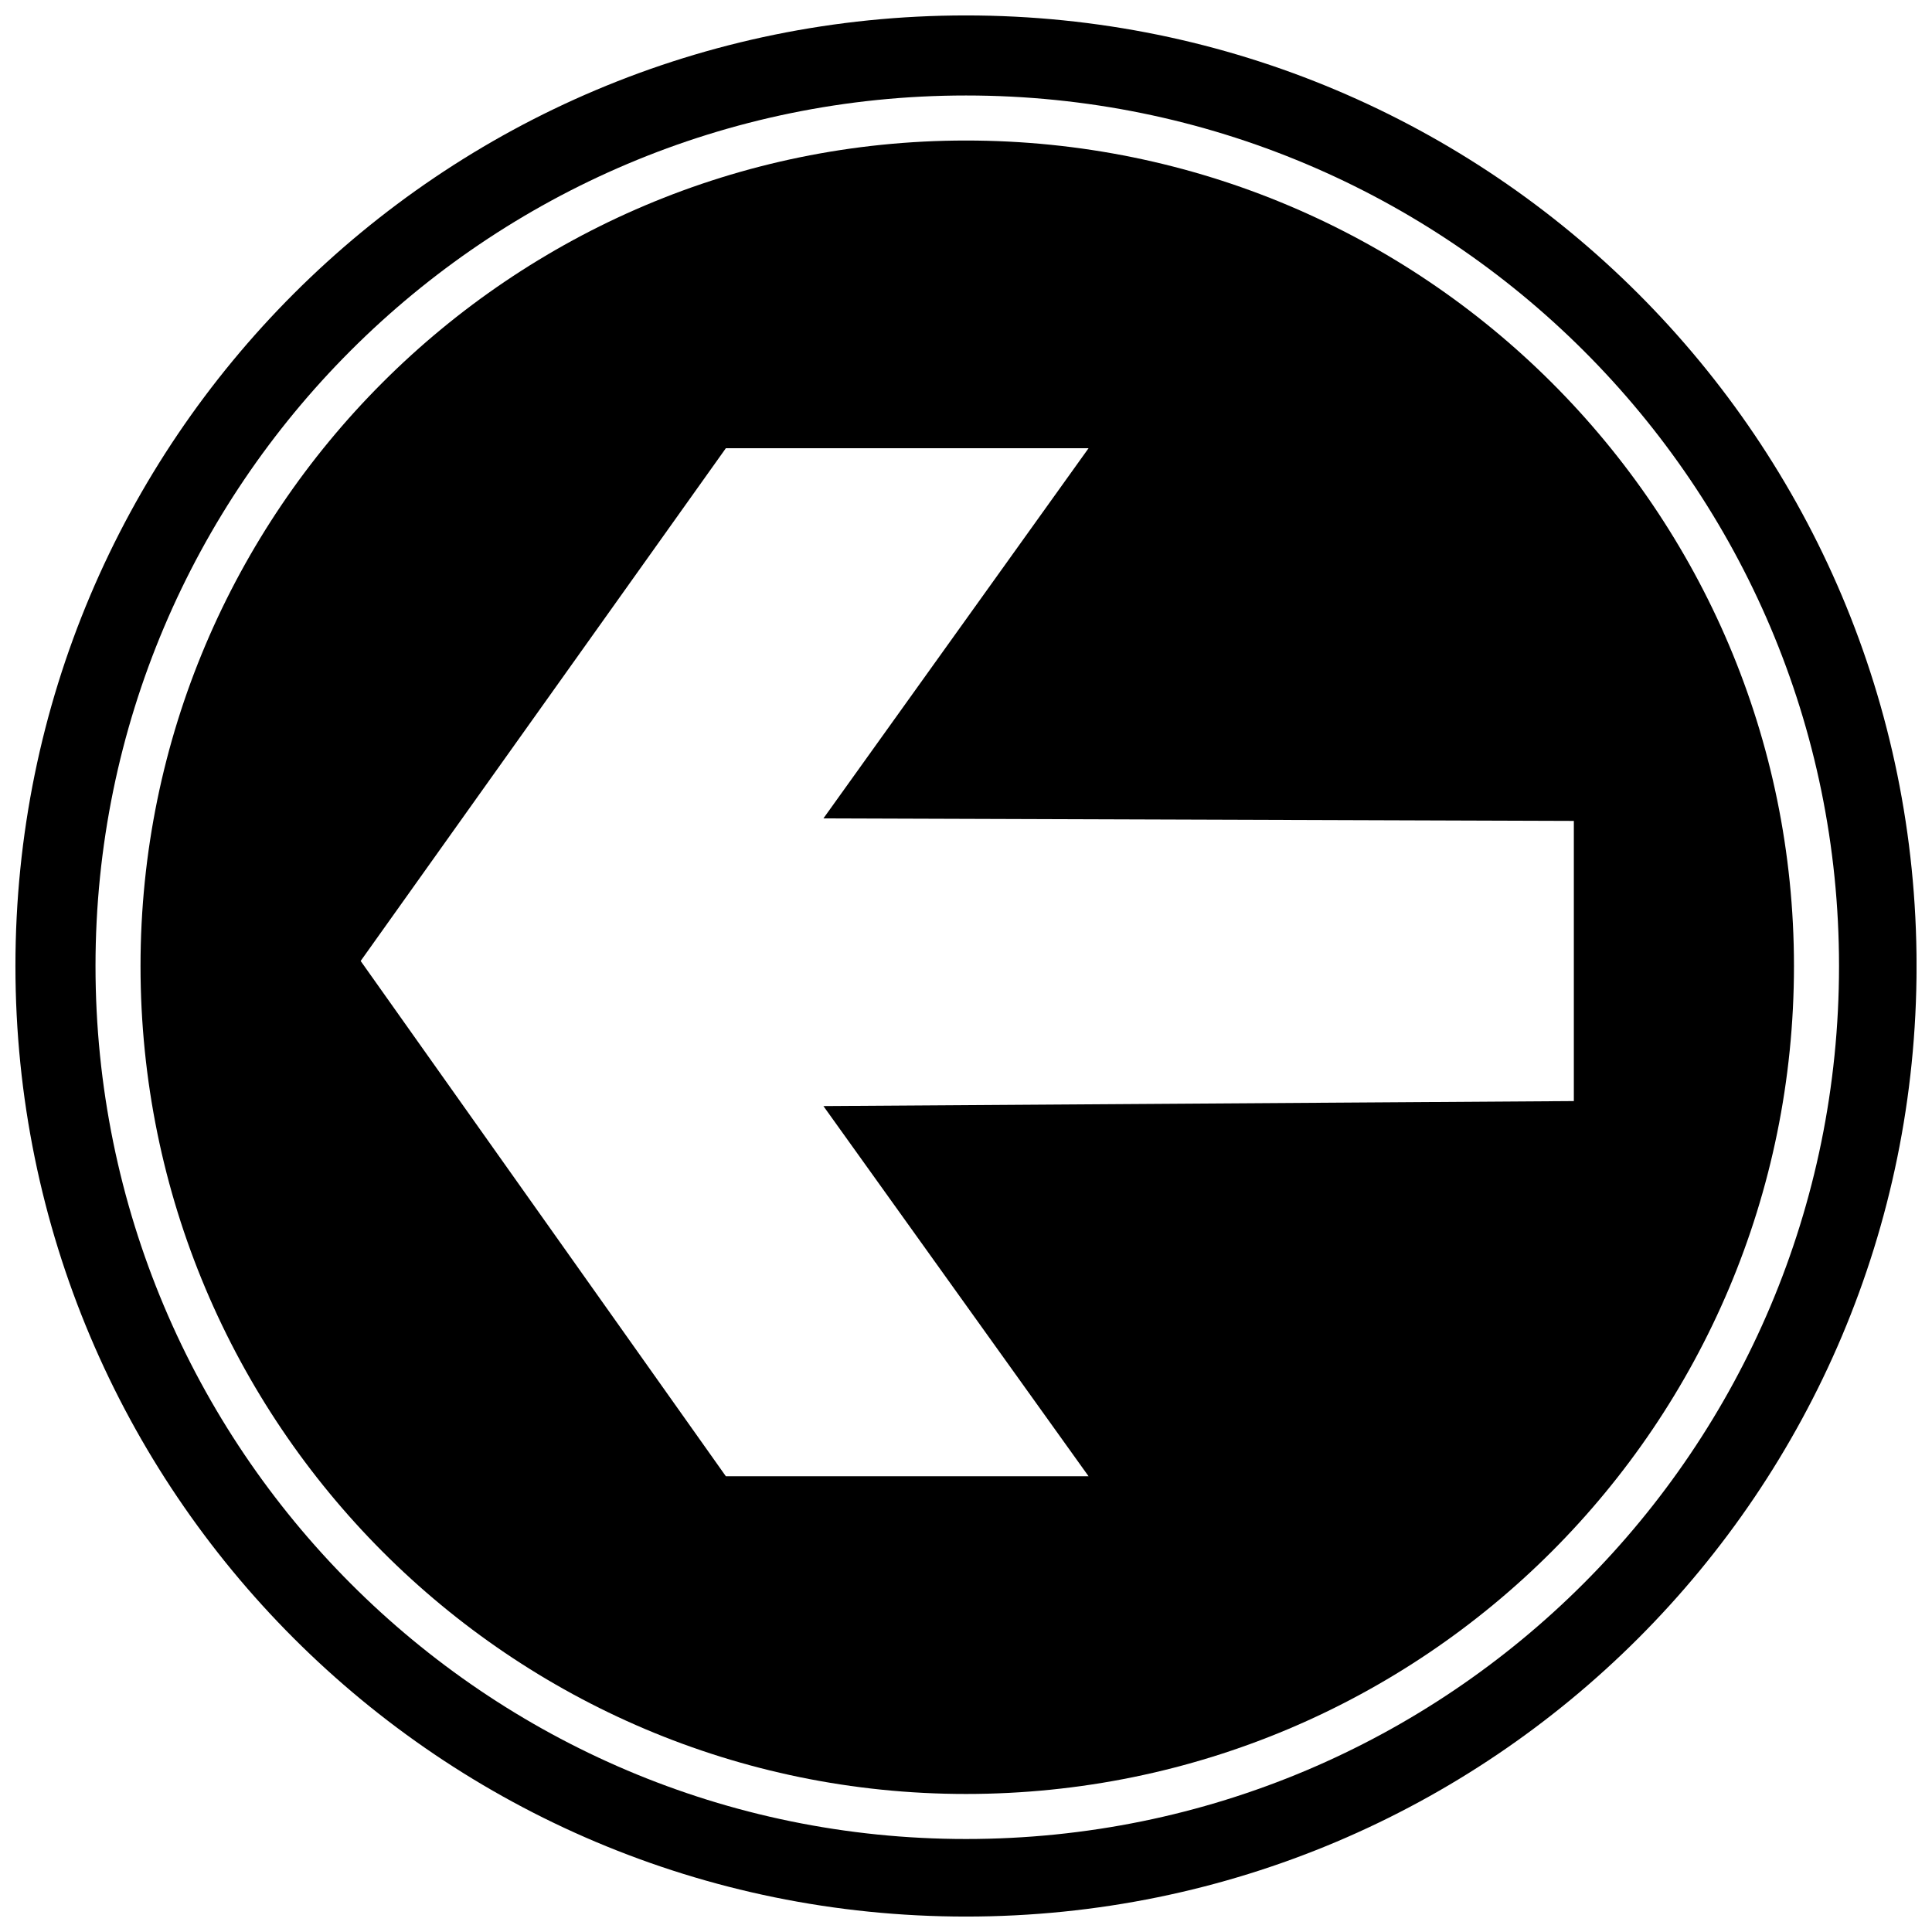
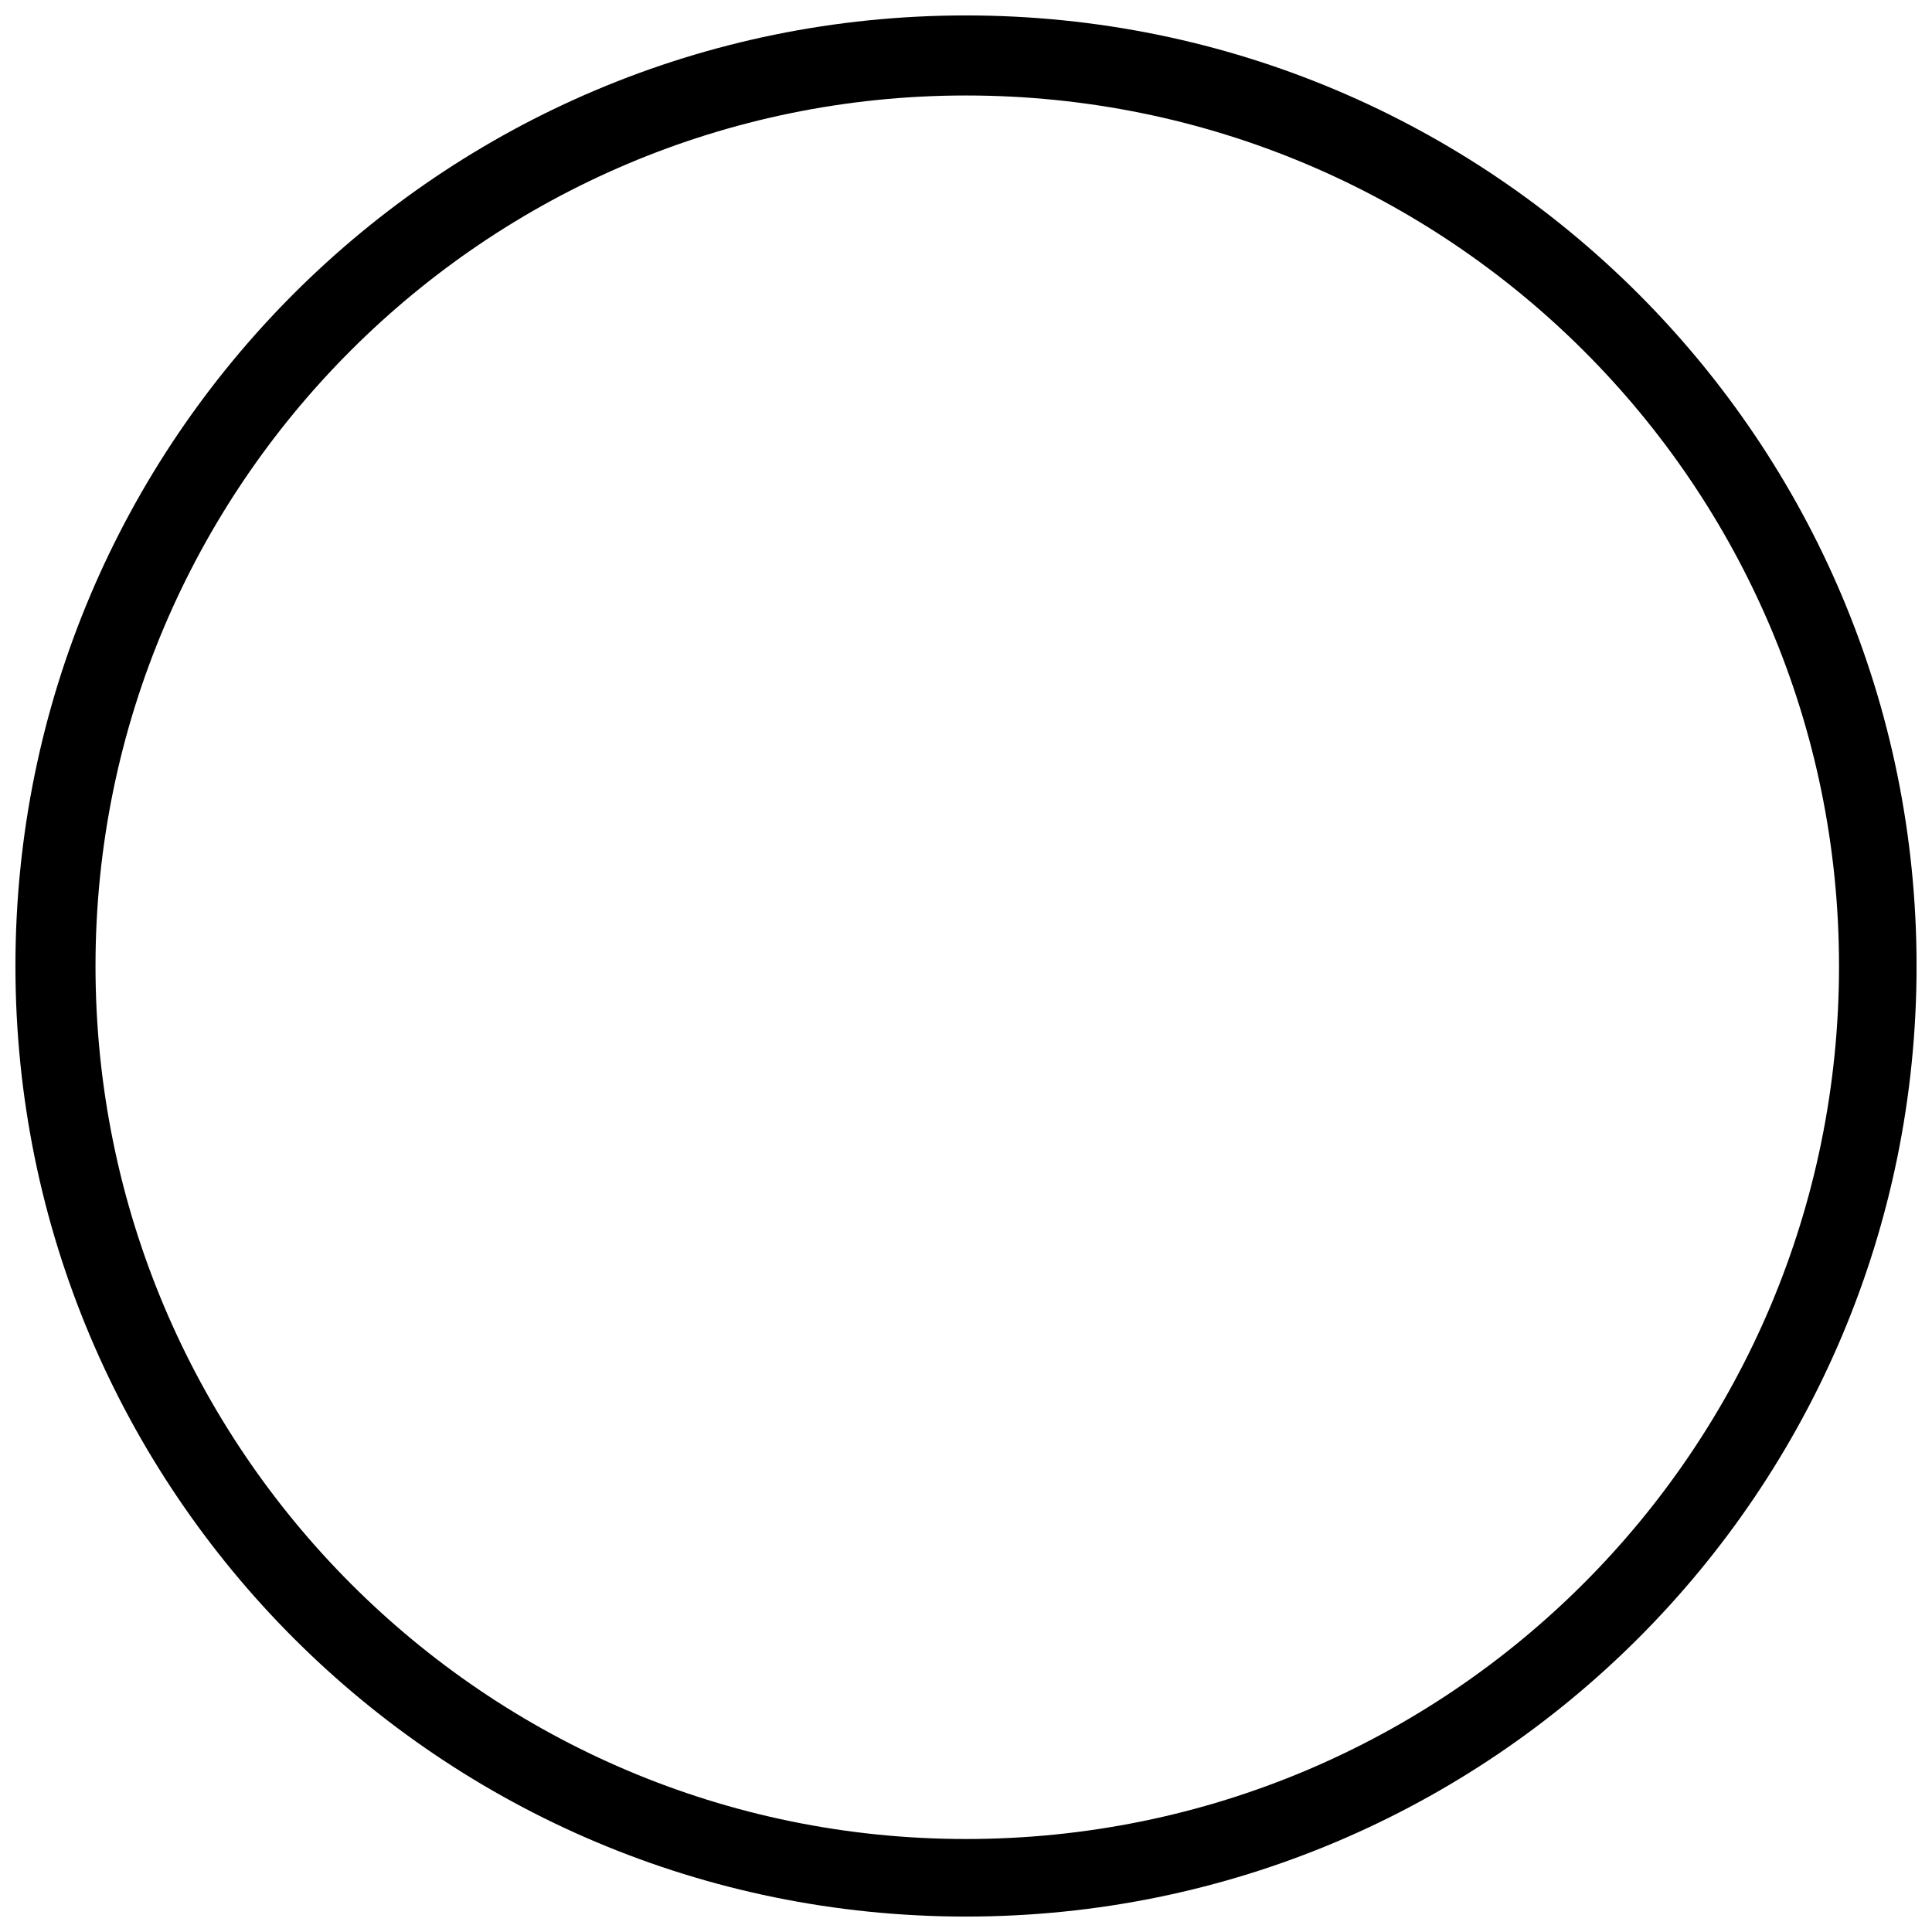
<svg xmlns="http://www.w3.org/2000/svg" width="800px" height="800px" version="1.1" viewBox="144 144 512 512">
  <defs>
    <clipPath id="a">
      <path d="m148.09 148.09h503.81v503.81h-503.81z" />
    </clipPath>
  </defs>
-   <path d="m400 181.24c-120.65 0-218.76 98.109-218.76 218.76 0 121.31 98.109 219.42 218.76 219.42 121.31 0 219.42-98.109 219.42-219.42 0-120.65-98.109-218.76-219.42-218.76zm32.484 81.539h-96.121l-96.785 135.89 96.785 136.56h96.121l-70.27-98.109 198.87-1.324v-74.246l-198.87-0.664z" fill-rule="evenodd" />
  <g clip-path="url(#a)">
    <path d="m400 148.09c-139.21 0-251.91 112.7-251.91 251.91s112.7 251.91 251.91 251.91 251.91-112.7 251.91-251.91-112.7-251.91-251.91-251.91zm0 21.215c-127.28 0-230.69 103.41-230.69 230.69 0 127.94 103.41 231.36 230.69 231.36 127.94 0 231.36-103.41 231.36-231.36 0-127.28-103.41-230.69-231.36-230.69z" fill-rule="evenodd" />
  </g>
</svg>